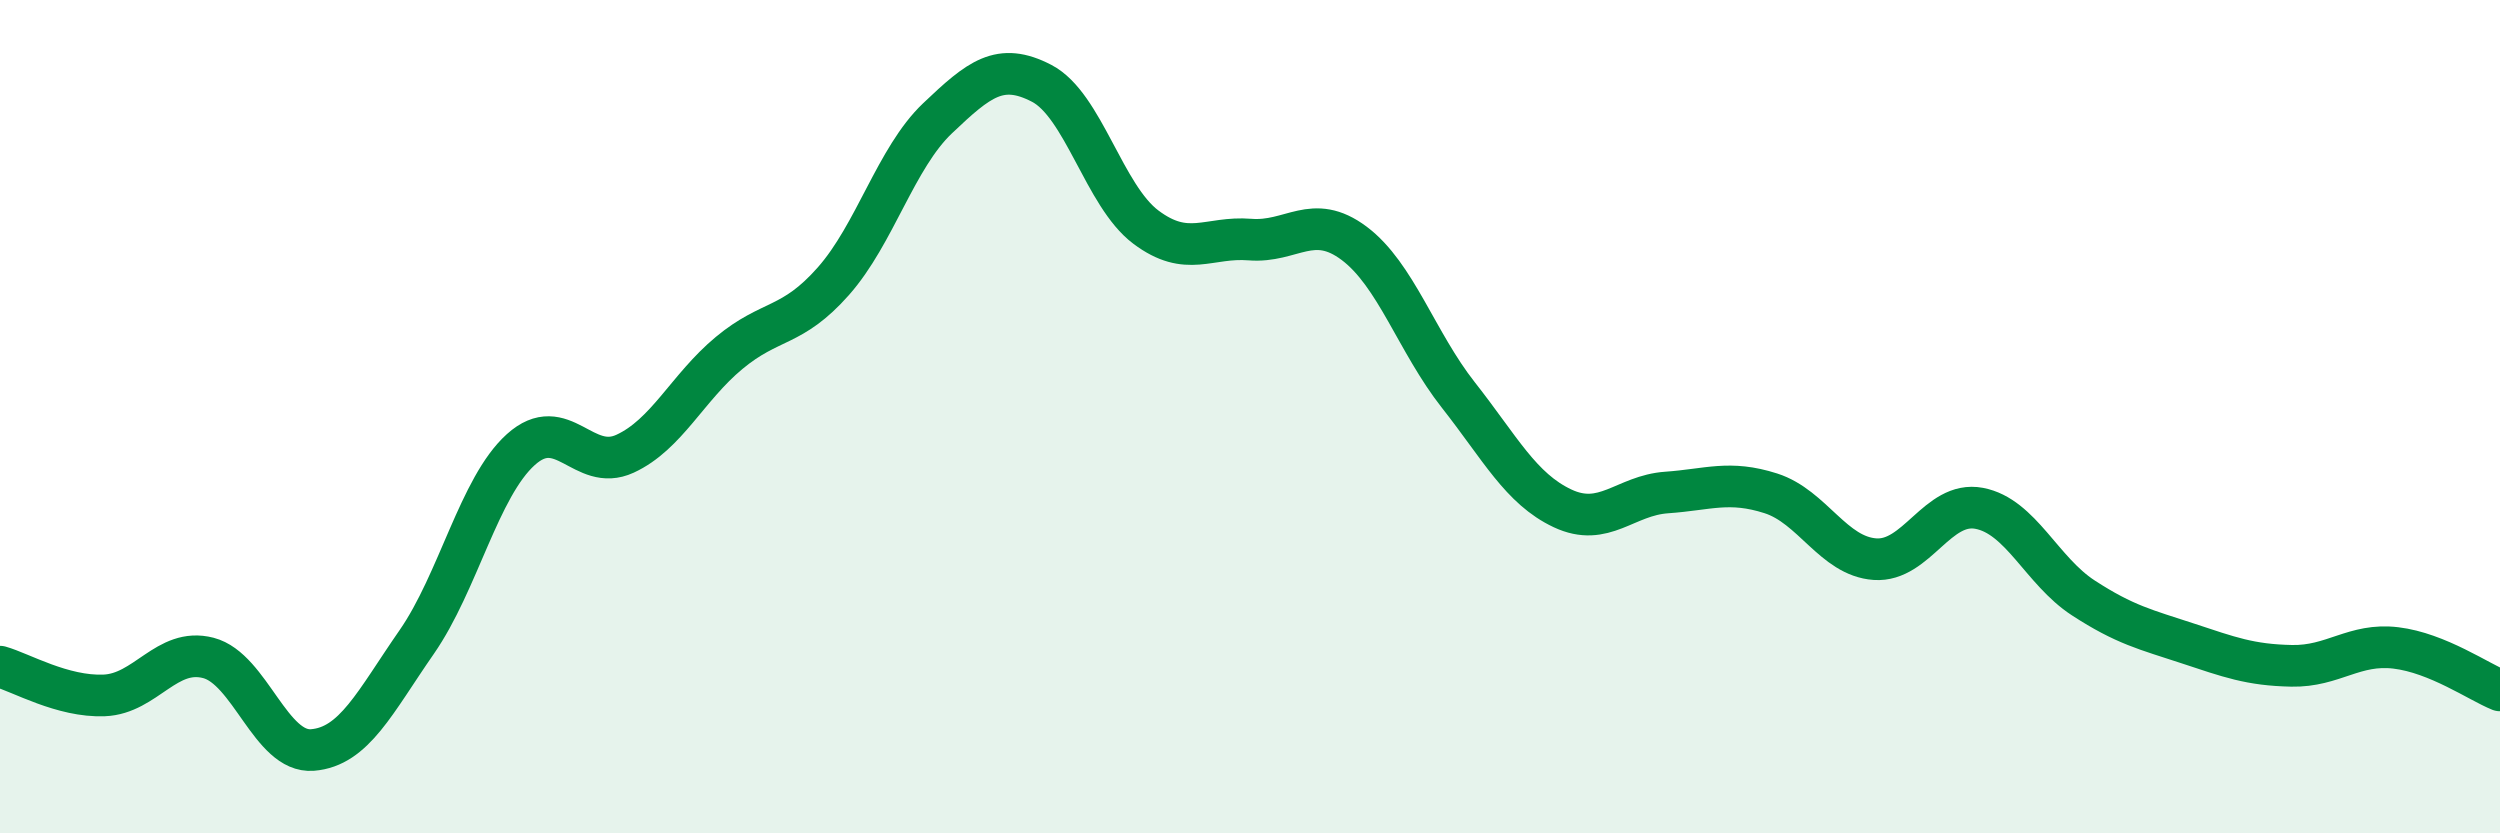
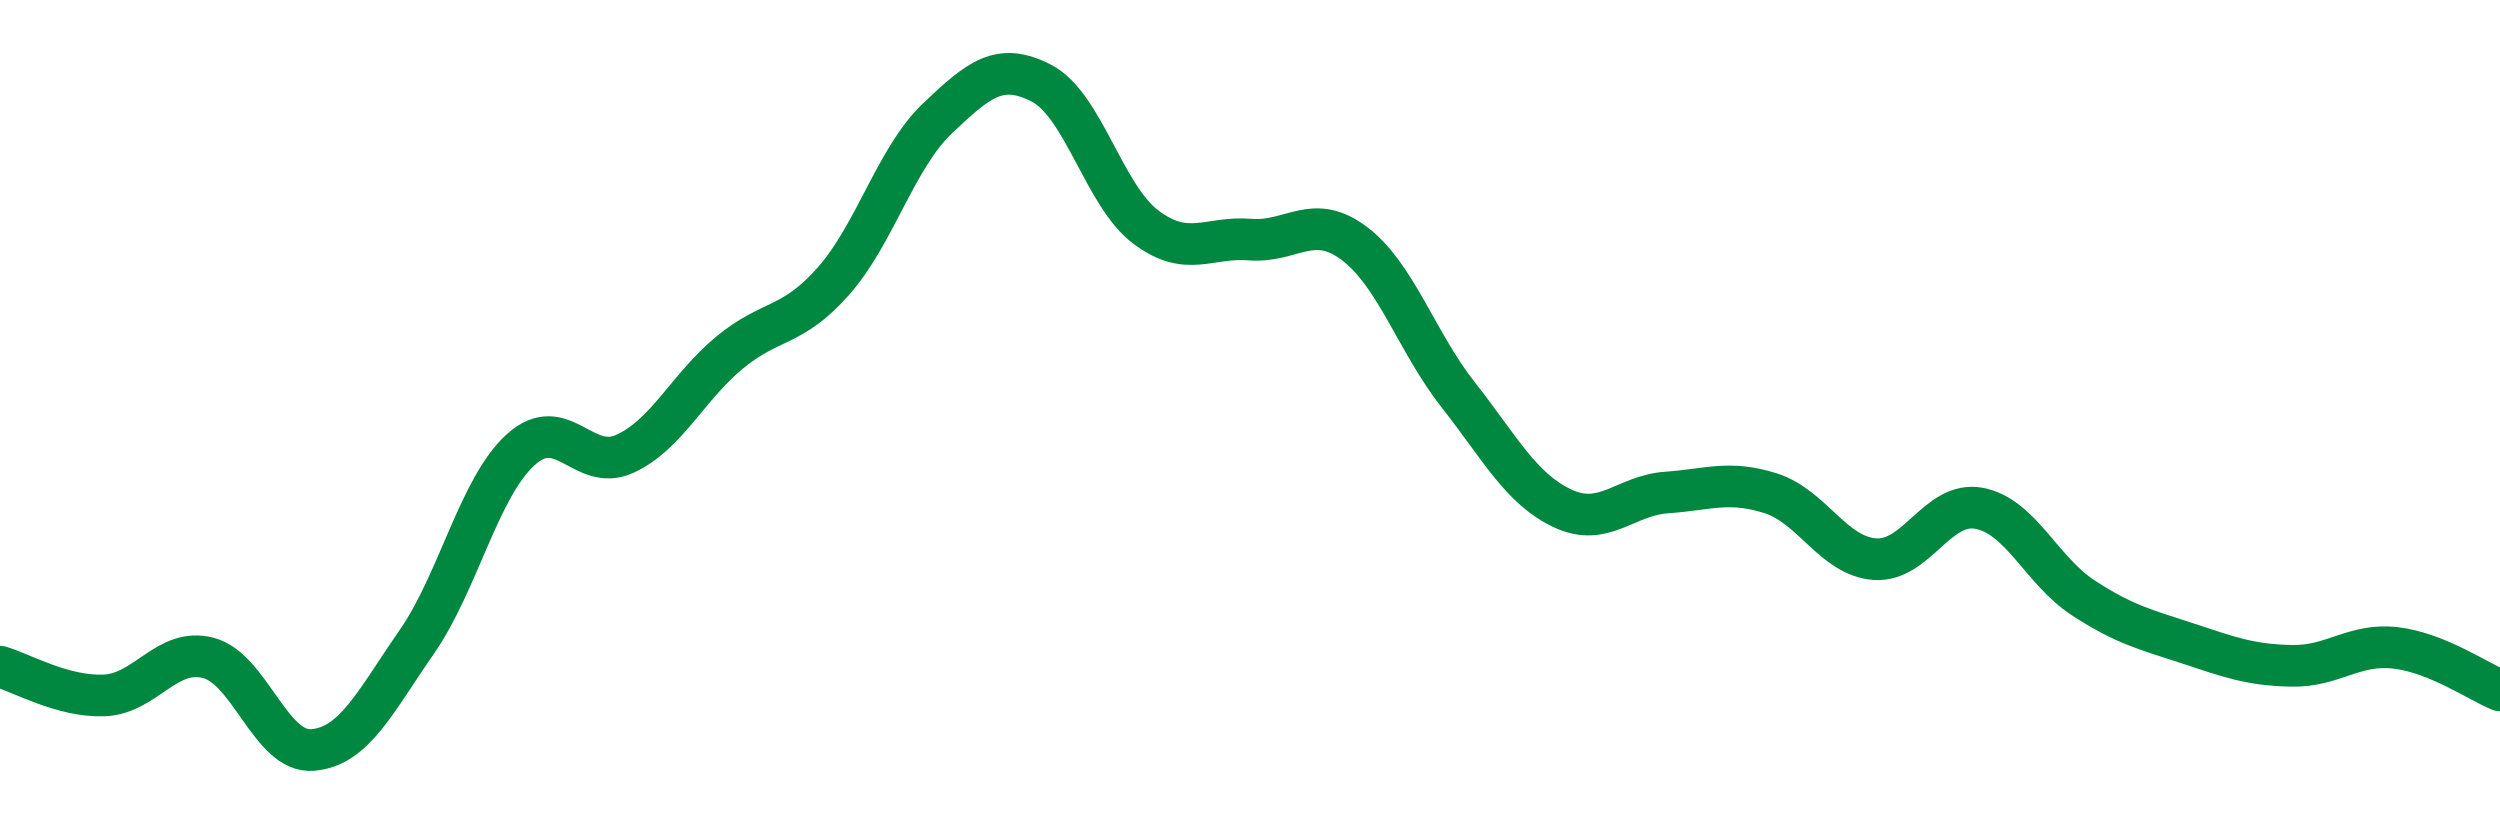
<svg xmlns="http://www.w3.org/2000/svg" width="60" height="20" viewBox="0 0 60 20">
-   <path d="M 0,16 C 0.5,16.14 1.5,16.73 2.5,16.69 C 3.5,16.65 4,15.53 5,15.79 C 6,16.05 6.5,18.08 7.5,18 C 8.5,17.92 9,16.85 10,15.41 C 11,13.97 11.5,11.69 12.5,10.79 C 13.5,9.89 14,11.35 15,10.89 C 16,10.43 16.5,9.3 17.5,8.47 C 18.5,7.64 19,7.88 20,6.75 C 21,5.62 21.5,3.79 22.5,2.84 C 23.5,1.89 24,1.48 25,2 C 26,2.52 26.5,4.7 27.5,5.45 C 28.5,6.2 29,5.67 30,5.75 C 31,5.83 31.5,5.09 32.5,5.84 C 33.5,6.59 34,8.21 35,9.48 C 36,10.75 36.5,11.73 37.5,12.2 C 38.5,12.67 39,11.89 40,11.82 C 41,11.75 41.5,11.52 42.5,11.84 C 43.5,12.16 44,13.35 45,13.42 C 46,13.49 46.5,12.01 47.5,12.2 C 48.5,12.39 49,13.7 50,14.35 C 51,15 51.5,15.11 52.5,15.44 C 53.5,15.77 54,15.96 55,15.98 C 56,16 56.5,15.43 57.5,15.55 C 58.5,15.67 59.5,16.37 60,16.57L60 20L0 20Z" fill="#008740" opacity="0.1" stroke-linecap="round" stroke-linejoin="round" />
  <path d="M 0,16 C 0.5,16.14 1.5,16.73 2.5,16.69 C 3.5,16.65 4,15.53 5,15.79 C 6,16.05 6.5,18.08 7.5,18 C 8.5,17.92 9,16.85 10,15.41 C 11,13.97 11.5,11.69 12.5,10.79 C 13.5,9.89 14,11.35 15,10.89 C 16,10.43 16.5,9.3 17.5,8.47 C 18.5,7.64 19,7.88 20,6.75 C 21,5.62 21.5,3.79 22.5,2.84 C 23.5,1.89 24,1.48 25,2 C 26,2.52 26.5,4.7 27.5,5.45 C 28.5,6.2 29,5.67 30,5.75 C 31,5.83 31.5,5.09 32.5,5.84 C 33.5,6.59 34,8.21 35,9.48 C 36,10.75 36.5,11.73 37.5,12.2 C 38.5,12.67 39,11.89 40,11.82 C 41,11.75 41.5,11.52 42.5,11.84 C 43.5,12.16 44,13.35 45,13.42 C 46,13.49 46.5,12.01 47.5,12.2 C 48.5,12.39 49,13.7 50,14.35 C 51,15 51.5,15.11 52.5,15.44 C 53.5,15.77 54,15.96 55,15.98 C 56,16 56.5,15.43 57.5,15.55 C 58.5,15.67 59.5,16.37 60,16.57" stroke="#008740" stroke-width="1" fill="none" stroke-linecap="round" stroke-linejoin="round" />
</svg>